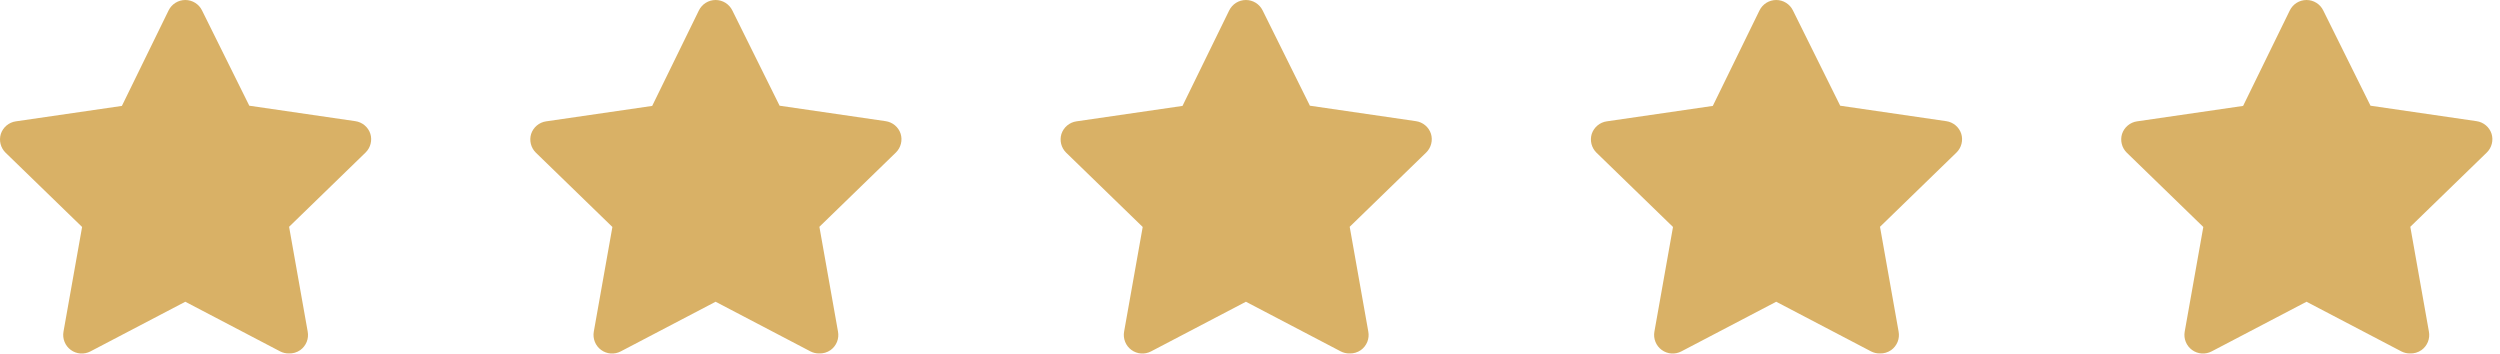
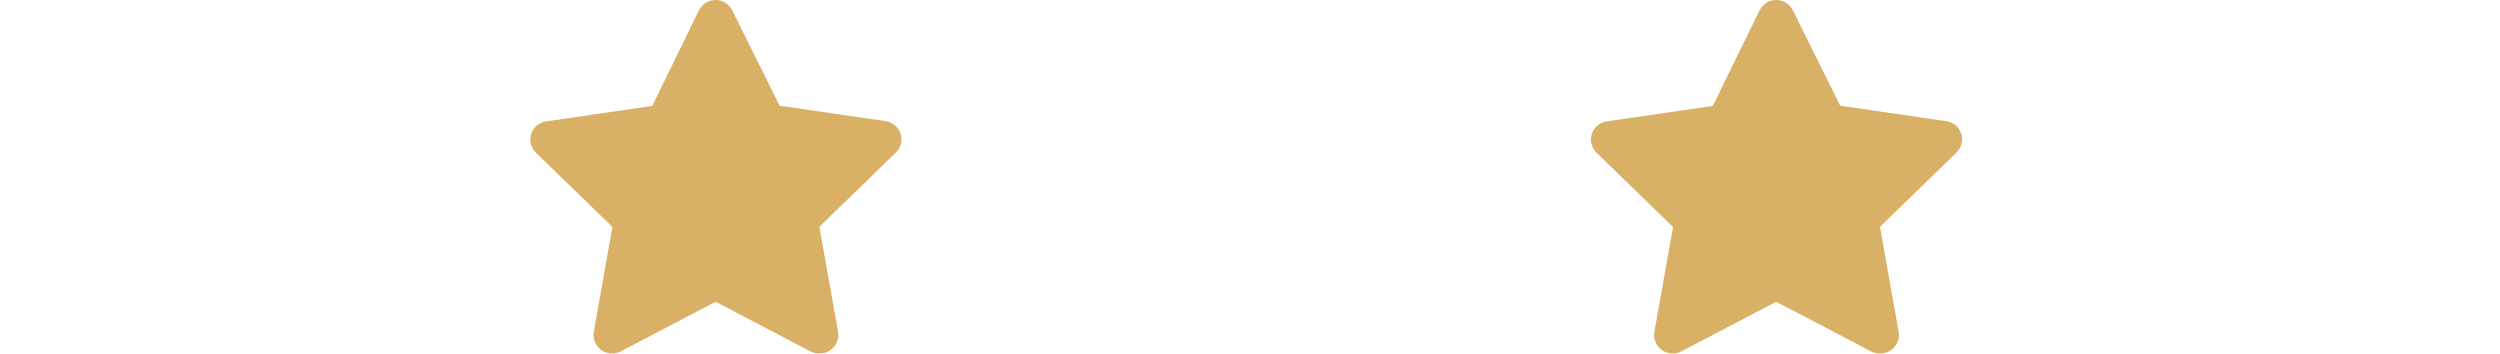
<svg xmlns="http://www.w3.org/2000/svg" width="99" height="14" viewBox="0 0 99 14" fill="none">
-   <path d="M11.433 13.996C11.315 13.997 11.199 13.969 11.094 13.915L7.338 11.949L3.582 13.915C3.46 13.979 3.323 14.008 3.185 13.998C3.048 13.988 2.916 13.939 2.805 13.858C2.693 13.777 2.607 13.666 2.556 13.538C2.504 13.41 2.49 13.27 2.514 13.135L3.251 8.988L0.216 6.042C0.122 5.948 0.054 5.829 0.022 5.7C-0.01 5.57 -0.007 5.434 0.032 5.306C0.075 5.175 0.153 5.059 0.259 4.97C0.364 4.882 0.492 4.824 0.629 4.805L4.827 4.194L6.675 0.415C6.736 0.291 6.83 0.186 6.947 0.112C7.064 0.039 7.2 0 7.338 0C7.476 0 7.612 0.039 7.729 0.112C7.847 0.186 7.941 0.291 8.001 0.415L9.872 4.186L14.07 4.798C14.206 4.817 14.334 4.874 14.44 4.963C14.545 5.051 14.624 5.168 14.666 5.298C14.705 5.426 14.709 5.562 14.676 5.692C14.644 5.822 14.577 5.94 14.482 6.035L11.448 8.981L12.184 13.127C12.211 13.265 12.197 13.408 12.145 13.539C12.092 13.669 12.004 13.782 11.89 13.864C11.756 13.957 11.596 14.004 11.433 13.996Z" fill="#D9B166" />
  <path d="M32.433 13.996C32.315 13.997 32.199 13.969 32.094 13.915L28.338 11.949L24.582 13.915C24.46 13.979 24.323 14.008 24.185 13.998C24.048 13.988 23.916 13.939 23.805 13.858C23.693 13.777 23.607 13.666 23.556 13.538C23.505 13.41 23.49 13.27 23.514 13.135L24.251 8.988L21.216 6.042C21.122 5.948 21.054 5.829 21.022 5.7C20.99 5.57 20.993 5.434 21.032 5.306C21.075 5.175 21.153 5.059 21.259 4.97C21.364 4.882 21.492 4.824 21.629 4.805L25.827 4.194L27.675 0.415C27.736 0.291 27.83 0.186 27.947 0.112C28.064 0.039 28.2 0 28.338 0C28.477 0 28.612 0.039 28.729 0.112C28.846 0.186 28.941 0.291 29.001 0.415L30.872 4.186L35.07 4.798C35.206 4.817 35.334 4.874 35.44 4.963C35.545 5.051 35.624 5.168 35.666 5.298C35.705 5.426 35.709 5.562 35.676 5.692C35.644 5.822 35.577 5.94 35.482 6.035L32.448 8.981L33.184 13.127C33.211 13.265 33.197 13.408 33.145 13.539C33.092 13.669 33.004 13.782 32.89 13.864C32.756 13.957 32.596 14.004 32.433 13.996Z" fill="#D9B166" />
-   <path d="M53.433 13.996C53.315 13.997 53.199 13.969 53.094 13.915L49.338 11.949L45.582 13.915C45.46 13.979 45.322 14.008 45.185 13.998C45.048 13.988 44.916 13.939 44.805 13.858C44.693 13.777 44.607 13.666 44.556 13.538C44.505 13.41 44.49 13.27 44.514 13.135L45.251 8.988L42.216 6.042C42.122 5.948 42.054 5.829 42.022 5.7C41.99 5.57 41.993 5.434 42.032 5.306C42.075 5.175 42.153 5.059 42.259 4.97C42.364 4.882 42.492 4.824 42.629 4.805L46.827 4.194L48.675 0.415C48.736 0.291 48.83 0.186 48.947 0.112C49.064 0.039 49.2 0 49.338 0C49.477 0 49.612 0.039 49.729 0.112C49.846 0.186 49.941 0.291 50.001 0.415L51.872 4.186L56.07 4.798C56.206 4.817 56.334 4.874 56.44 4.963C56.545 5.051 56.624 5.168 56.666 5.298C56.705 5.426 56.709 5.562 56.676 5.692C56.644 5.822 56.577 5.94 56.482 6.035L53.448 8.981L54.184 13.127C54.211 13.265 54.197 13.408 54.145 13.539C54.092 13.669 54.004 13.782 53.89 13.864C53.756 13.957 53.596 14.004 53.433 13.996Z" fill="#D9B166" />
  <path d="M74.433 13.996C74.315 13.997 74.199 13.969 74.094 13.915L70.338 11.949L66.582 13.915C66.46 13.979 66.323 14.008 66.185 13.998C66.048 13.988 65.916 13.939 65.805 13.858C65.693 13.777 65.607 13.666 65.556 13.538C65.504 13.41 65.49 13.27 65.514 13.135L66.251 8.988L63.216 6.042C63.122 5.948 63.054 5.829 63.022 5.7C62.99 5.57 62.993 5.434 63.032 5.306C63.075 5.175 63.153 5.059 63.259 4.97C63.364 4.882 63.492 4.824 63.629 4.805L67.827 4.194L69.675 0.415C69.736 0.291 69.83 0.186 69.947 0.112C70.064 0.039 70.2 0 70.338 0C70.477 0 70.612 0.039 70.729 0.112C70.847 0.186 70.941 0.291 71.001 0.415L72.872 4.186L77.07 4.798C77.206 4.817 77.334 4.874 77.44 4.963C77.545 5.051 77.624 5.168 77.666 5.298C77.705 5.426 77.709 5.562 77.676 5.692C77.644 5.822 77.577 5.94 77.482 6.035L74.448 8.981L75.184 13.127C75.211 13.265 75.197 13.408 75.145 13.539C75.092 13.669 75.004 13.782 74.89 13.864C74.756 13.957 74.596 14.004 74.433 13.996Z" fill="#D9B166" />
-   <path d="M95.433 13.996C95.315 13.997 95.199 13.969 95.094 13.915L91.338 11.949L87.582 13.915C87.46 13.979 87.323 14.008 87.185 13.998C87.048 13.988 86.916 13.939 86.805 13.858C86.693 13.777 86.607 13.666 86.556 13.538C86.504 13.41 86.49 13.27 86.514 13.135L87.251 8.988L84.216 6.042C84.122 5.948 84.054 5.829 84.022 5.7C83.99 5.57 83.993 5.434 84.032 5.306C84.075 5.175 84.153 5.059 84.259 4.97C84.364 4.882 84.492 4.824 84.629 4.805L88.827 4.194L90.675 0.415C90.736 0.291 90.83 0.186 90.947 0.112C91.064 0.039 91.2 0 91.338 0C91.477 0 91.612 0.039 91.729 0.112C91.847 0.186 91.941 0.291 92.001 0.415L93.872 4.186L98.07 4.798C98.206 4.817 98.334 4.874 98.44 4.963C98.545 5.051 98.624 5.168 98.666 5.298C98.705 5.426 98.709 5.562 98.676 5.692C98.644 5.822 98.577 5.94 98.482 6.035L95.448 8.981L96.184 13.127C96.211 13.265 96.197 13.408 96.145 13.539C96.092 13.669 96.004 13.782 95.89 13.864C95.756 13.957 95.596 14.004 95.433 13.996Z" fill="#D9B166" />
</svg>